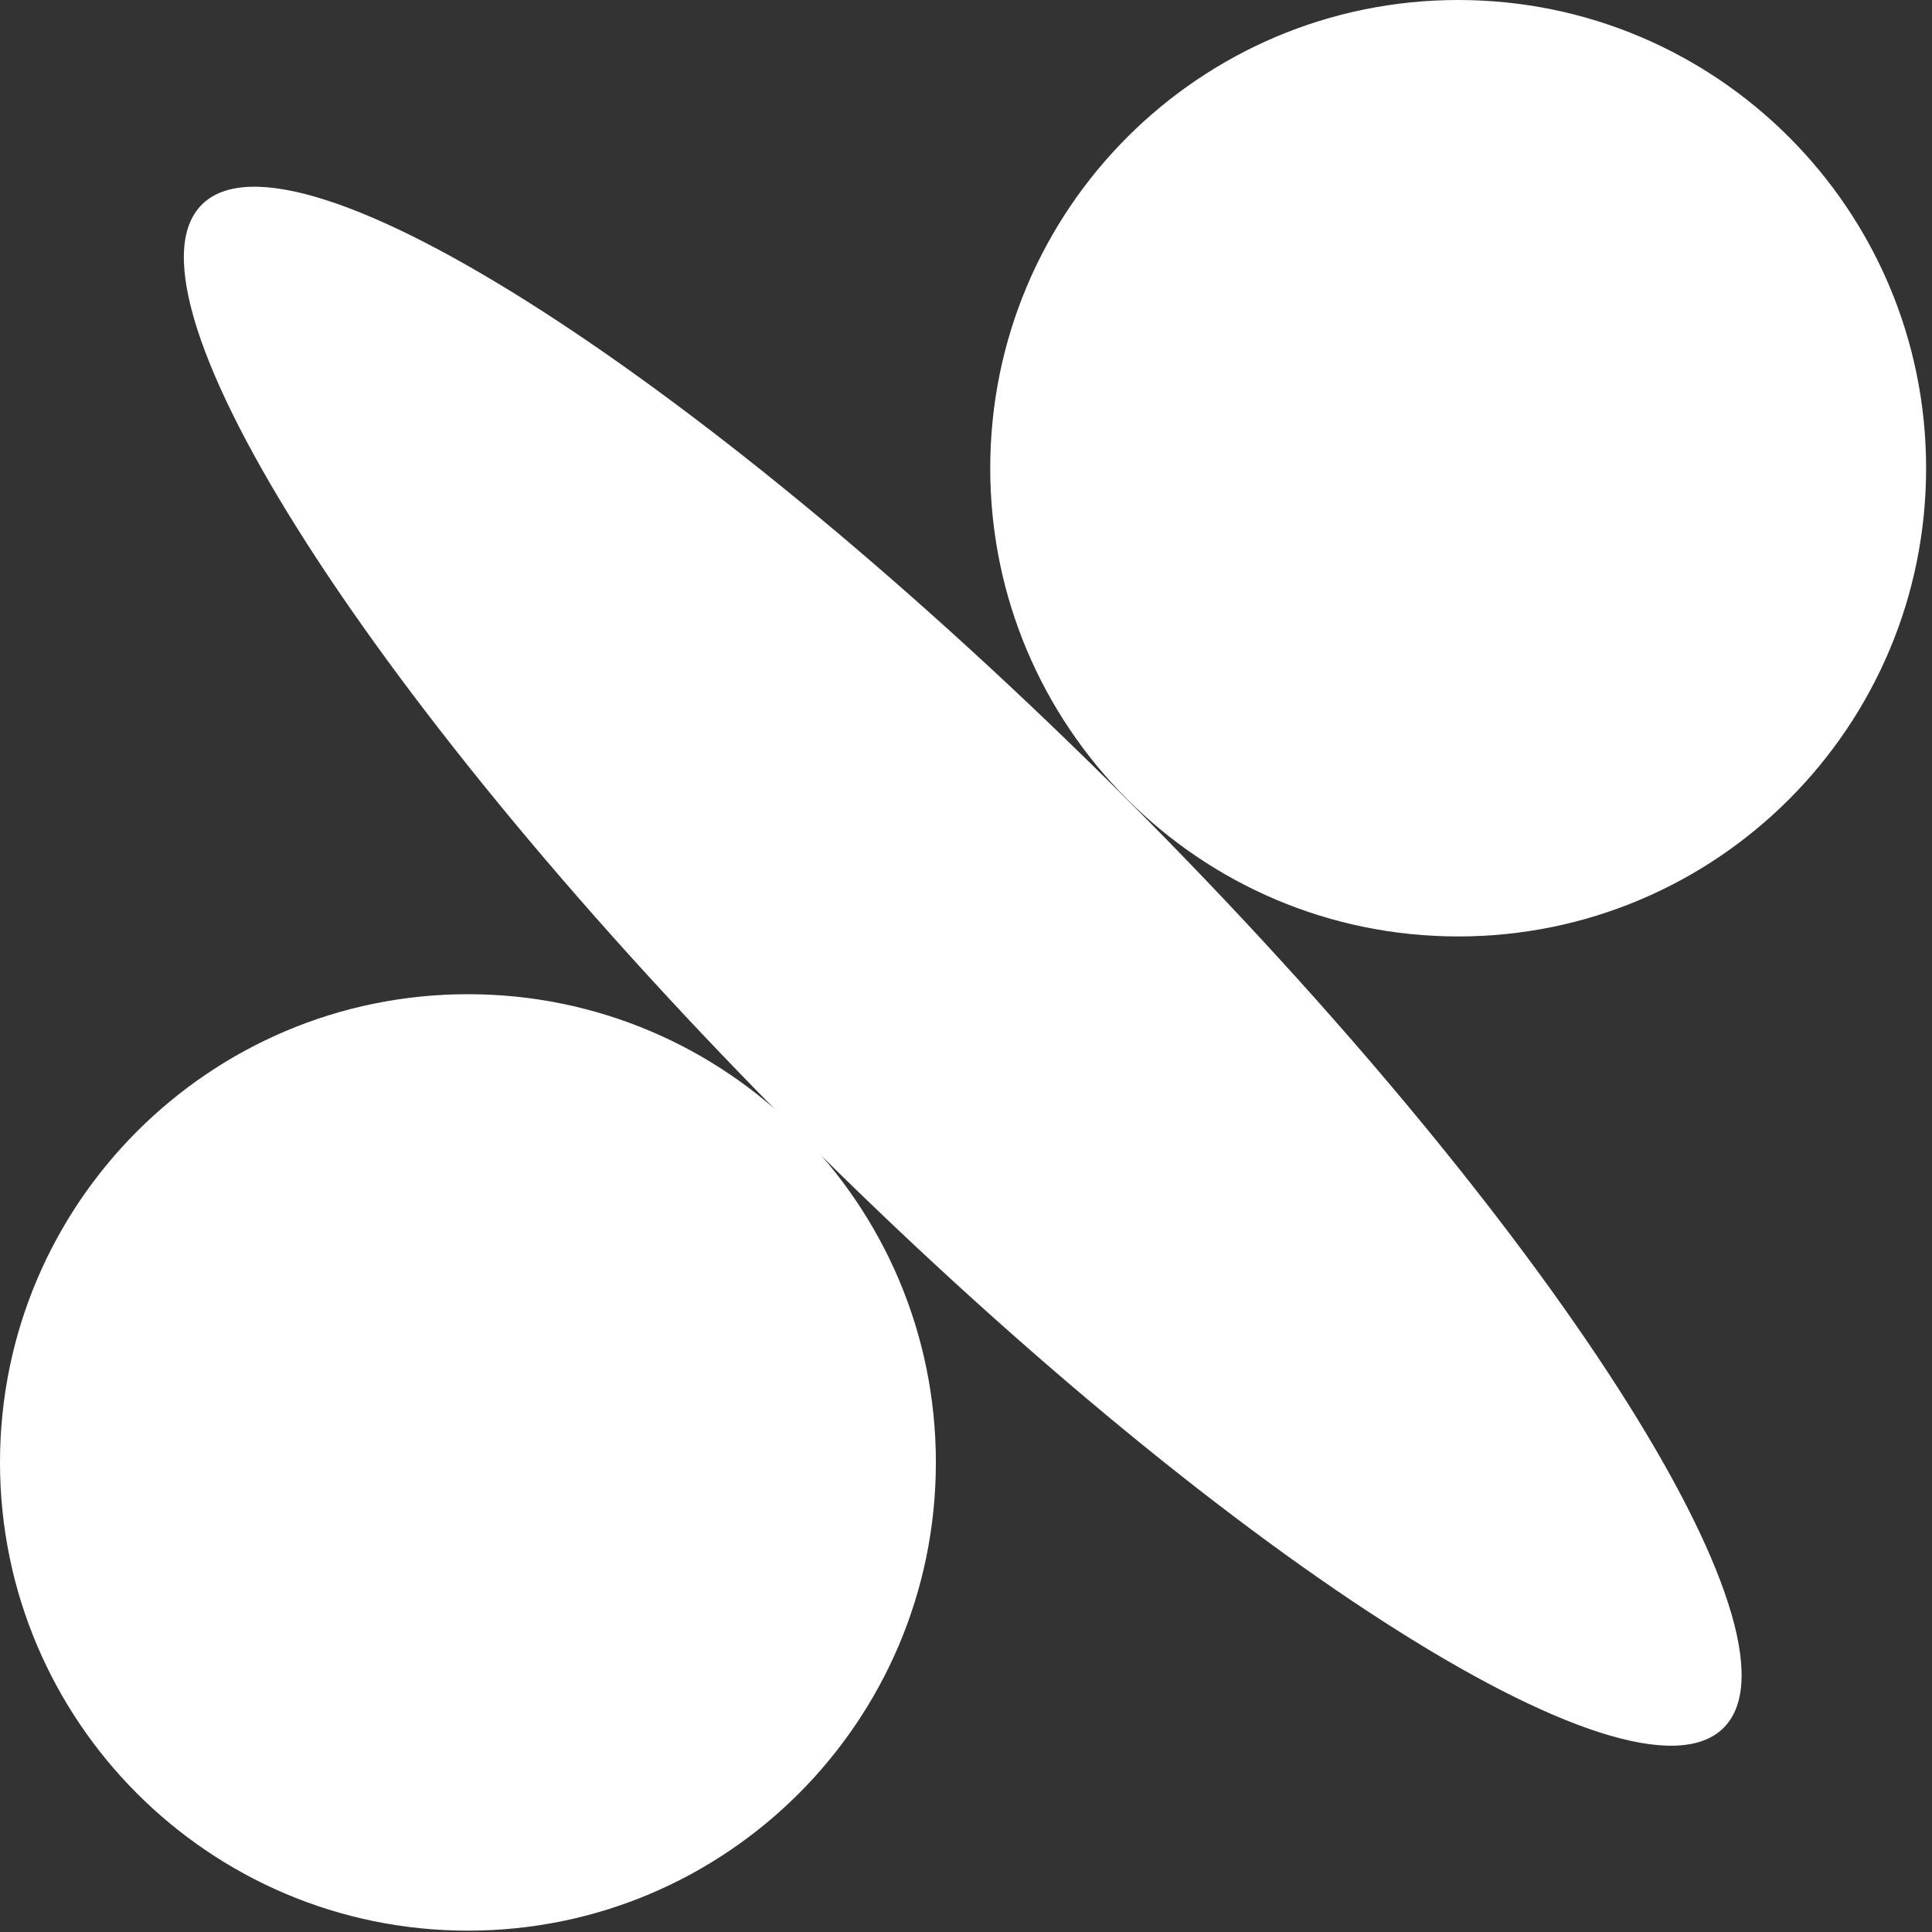
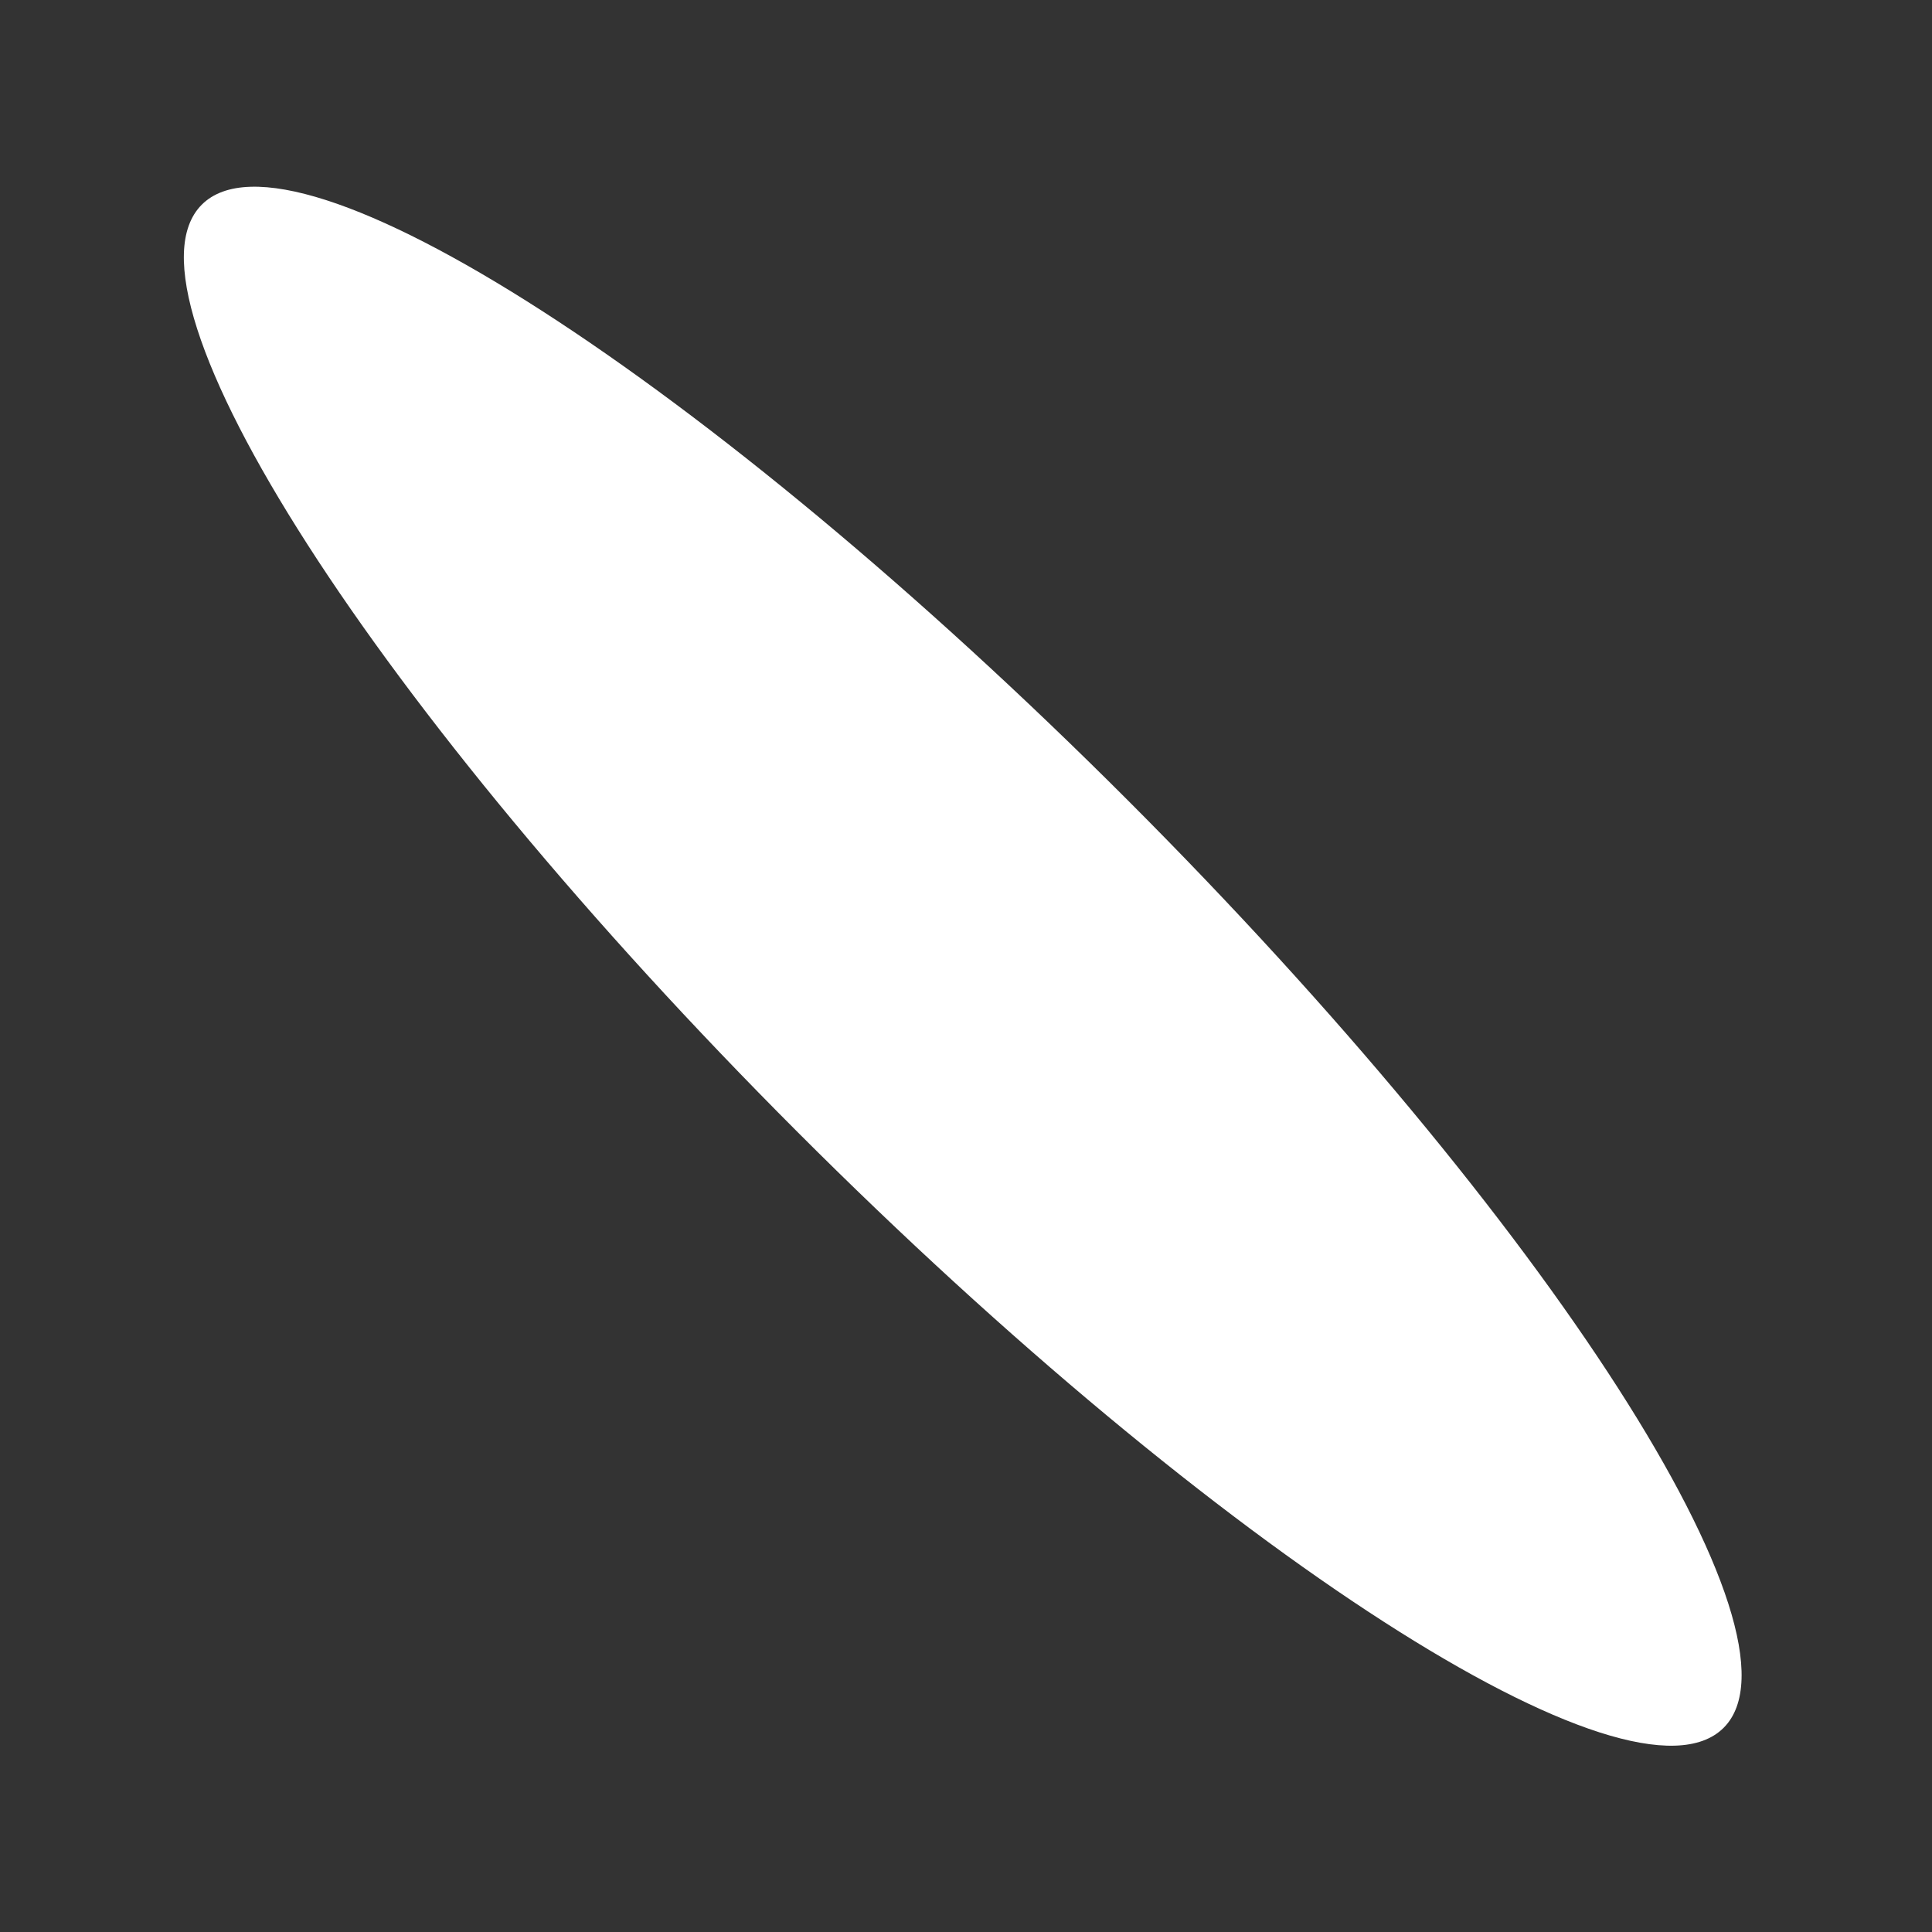
<svg xmlns="http://www.w3.org/2000/svg" width="142" height="142" viewBox="0 0 142 142" fill="none">
  <rect x="0" y="0" width="142" height="142" fill="#333333" stroke="none" />
  <path d="M126.687 126.99C133.405 120.272 113.811 89.765 82.923 58.851C52.035 27.937 21.55 8.323 14.832 15.042C8.115 21.761 27.709 52.267 58.596 83.181C89.484 114.095 119.97 133.709 126.687 126.99Z" fill="white" />
-   <path d="M107.174 68.828C126.169 68.828 141.567 53.42 141.567 34.414C141.567 15.408 126.169 0 107.174 0C88.179 0 72.781 15.408 72.781 34.414C72.781 53.42 88.179 68.828 107.174 68.828Z" fill="white" />
-   <path d="M34.393 141.901C53.388 141.901 68.786 126.494 68.786 107.487C68.786 88.481 53.388 73.073 34.393 73.073C15.398 73.073 0 88.481 0 107.487C0 126.494 15.398 141.901 34.393 141.901Z" fill="white" />
</svg>